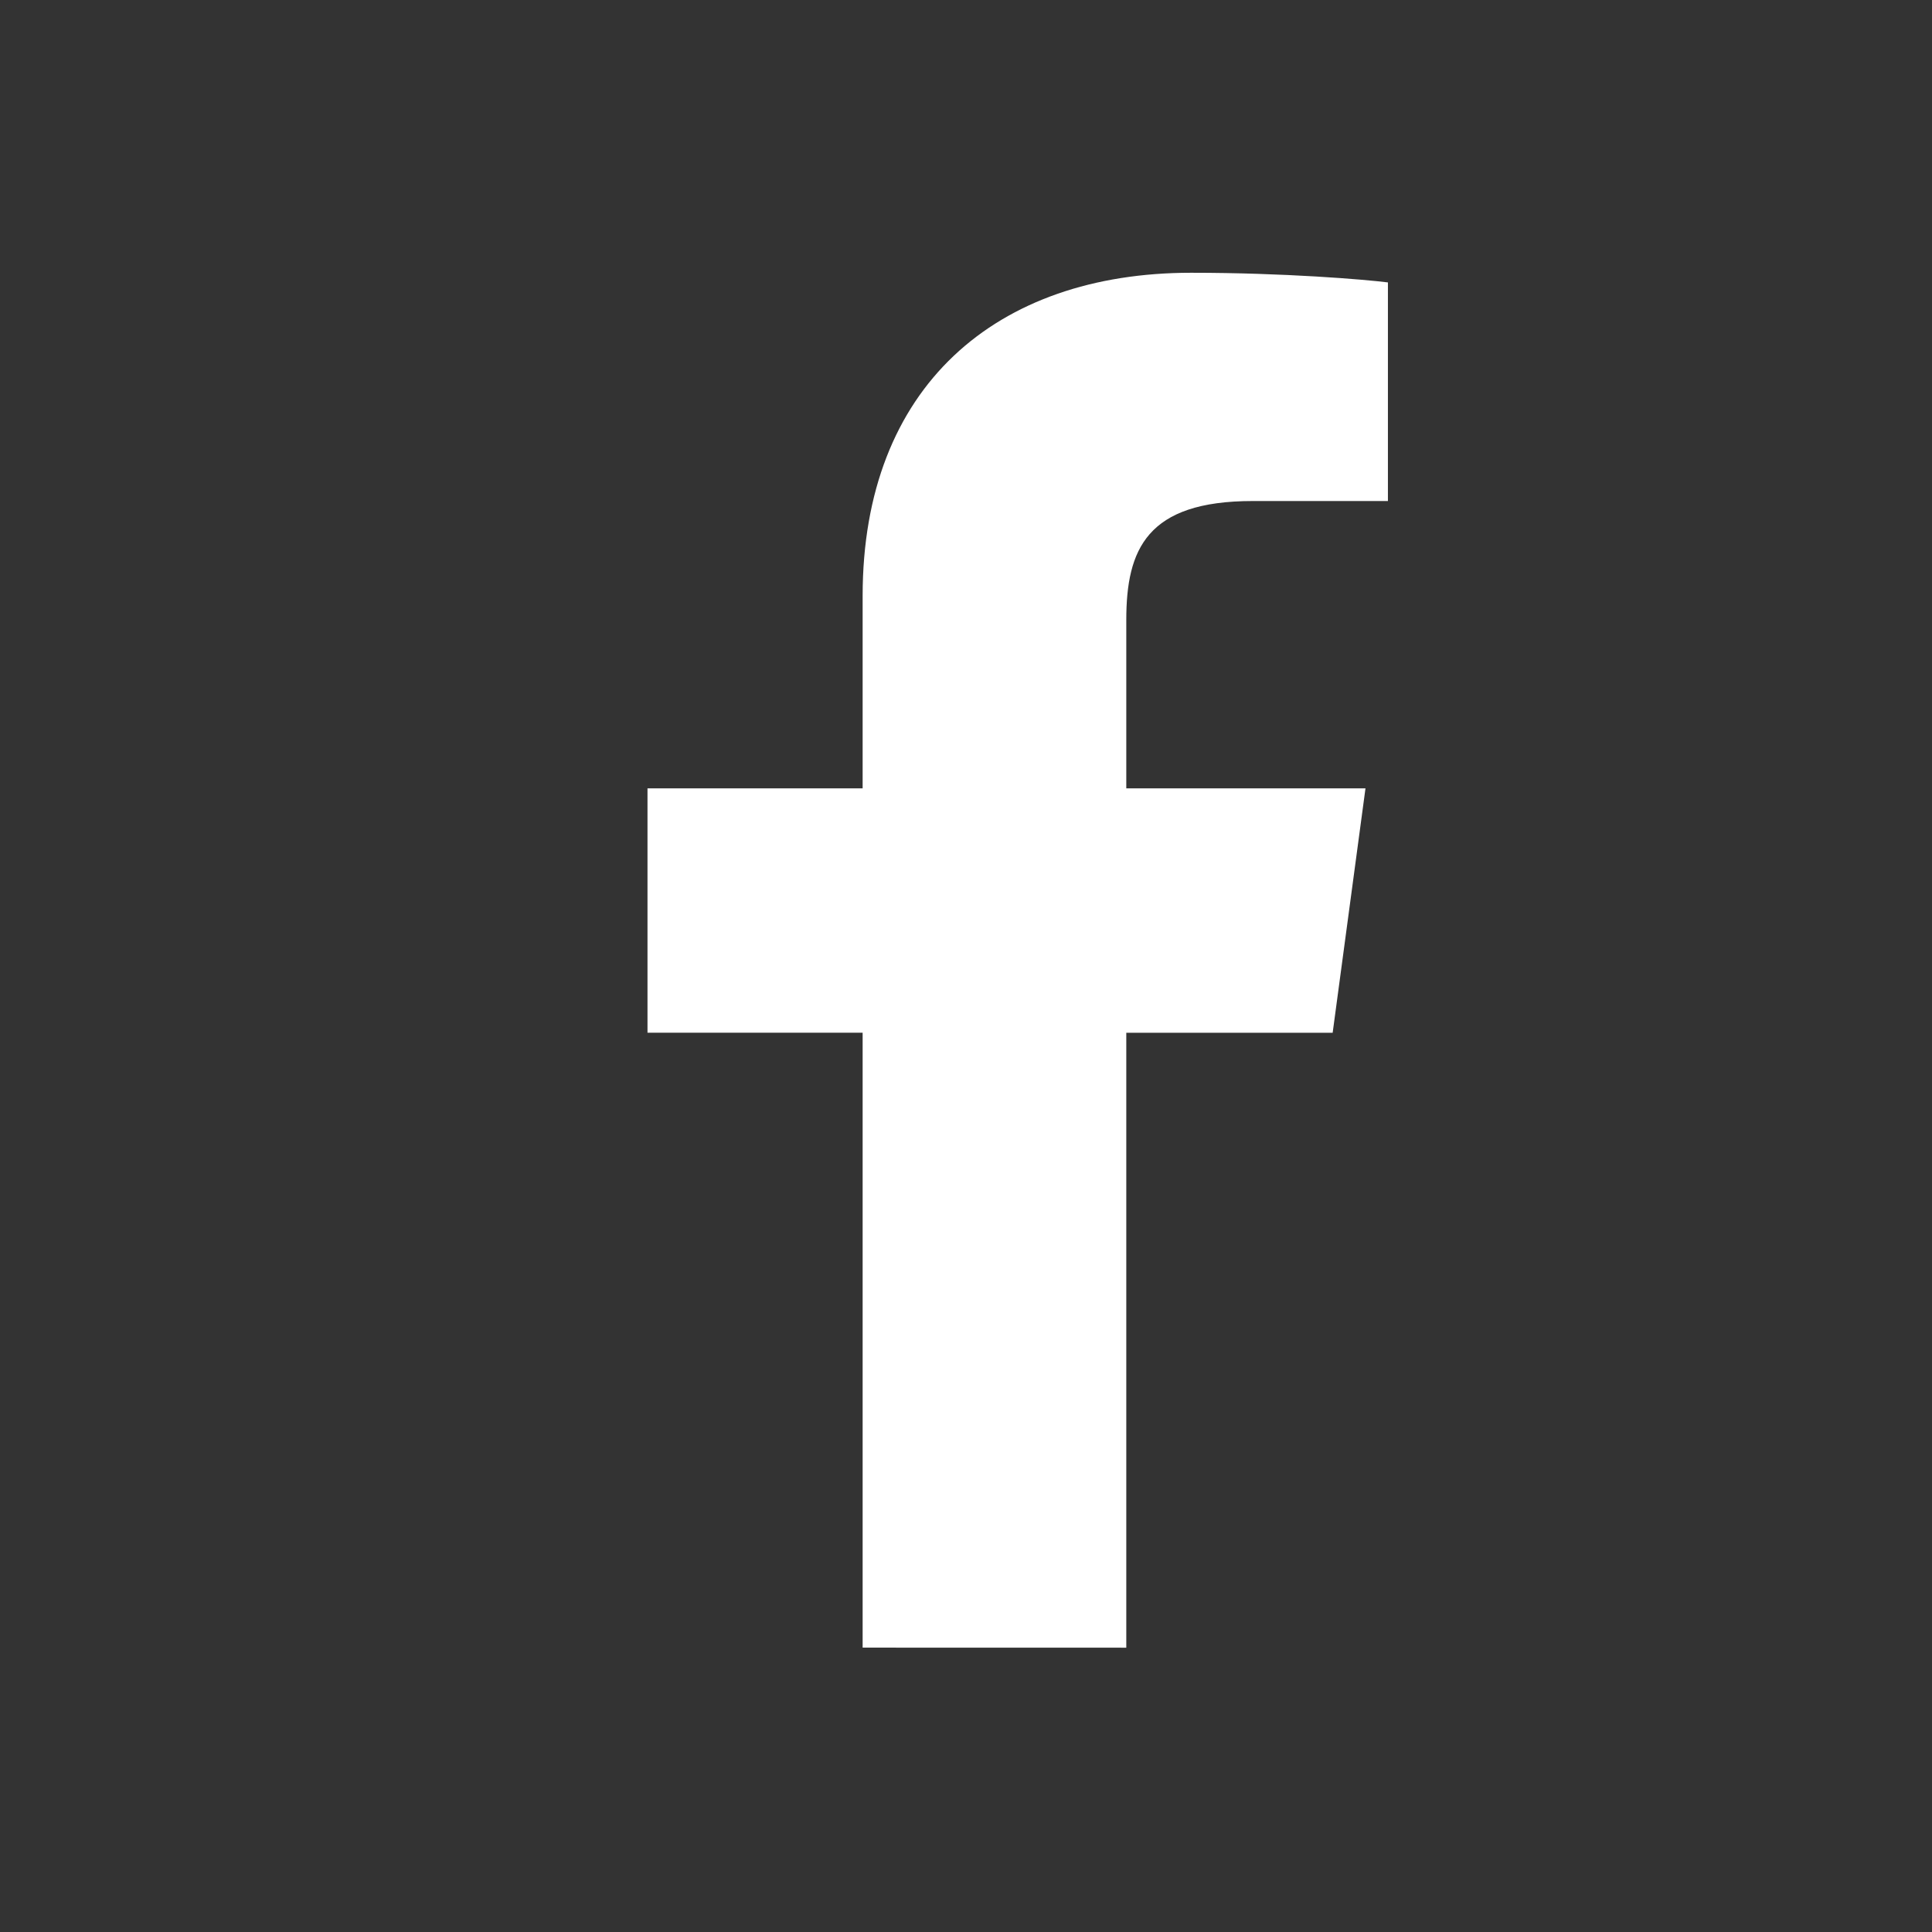
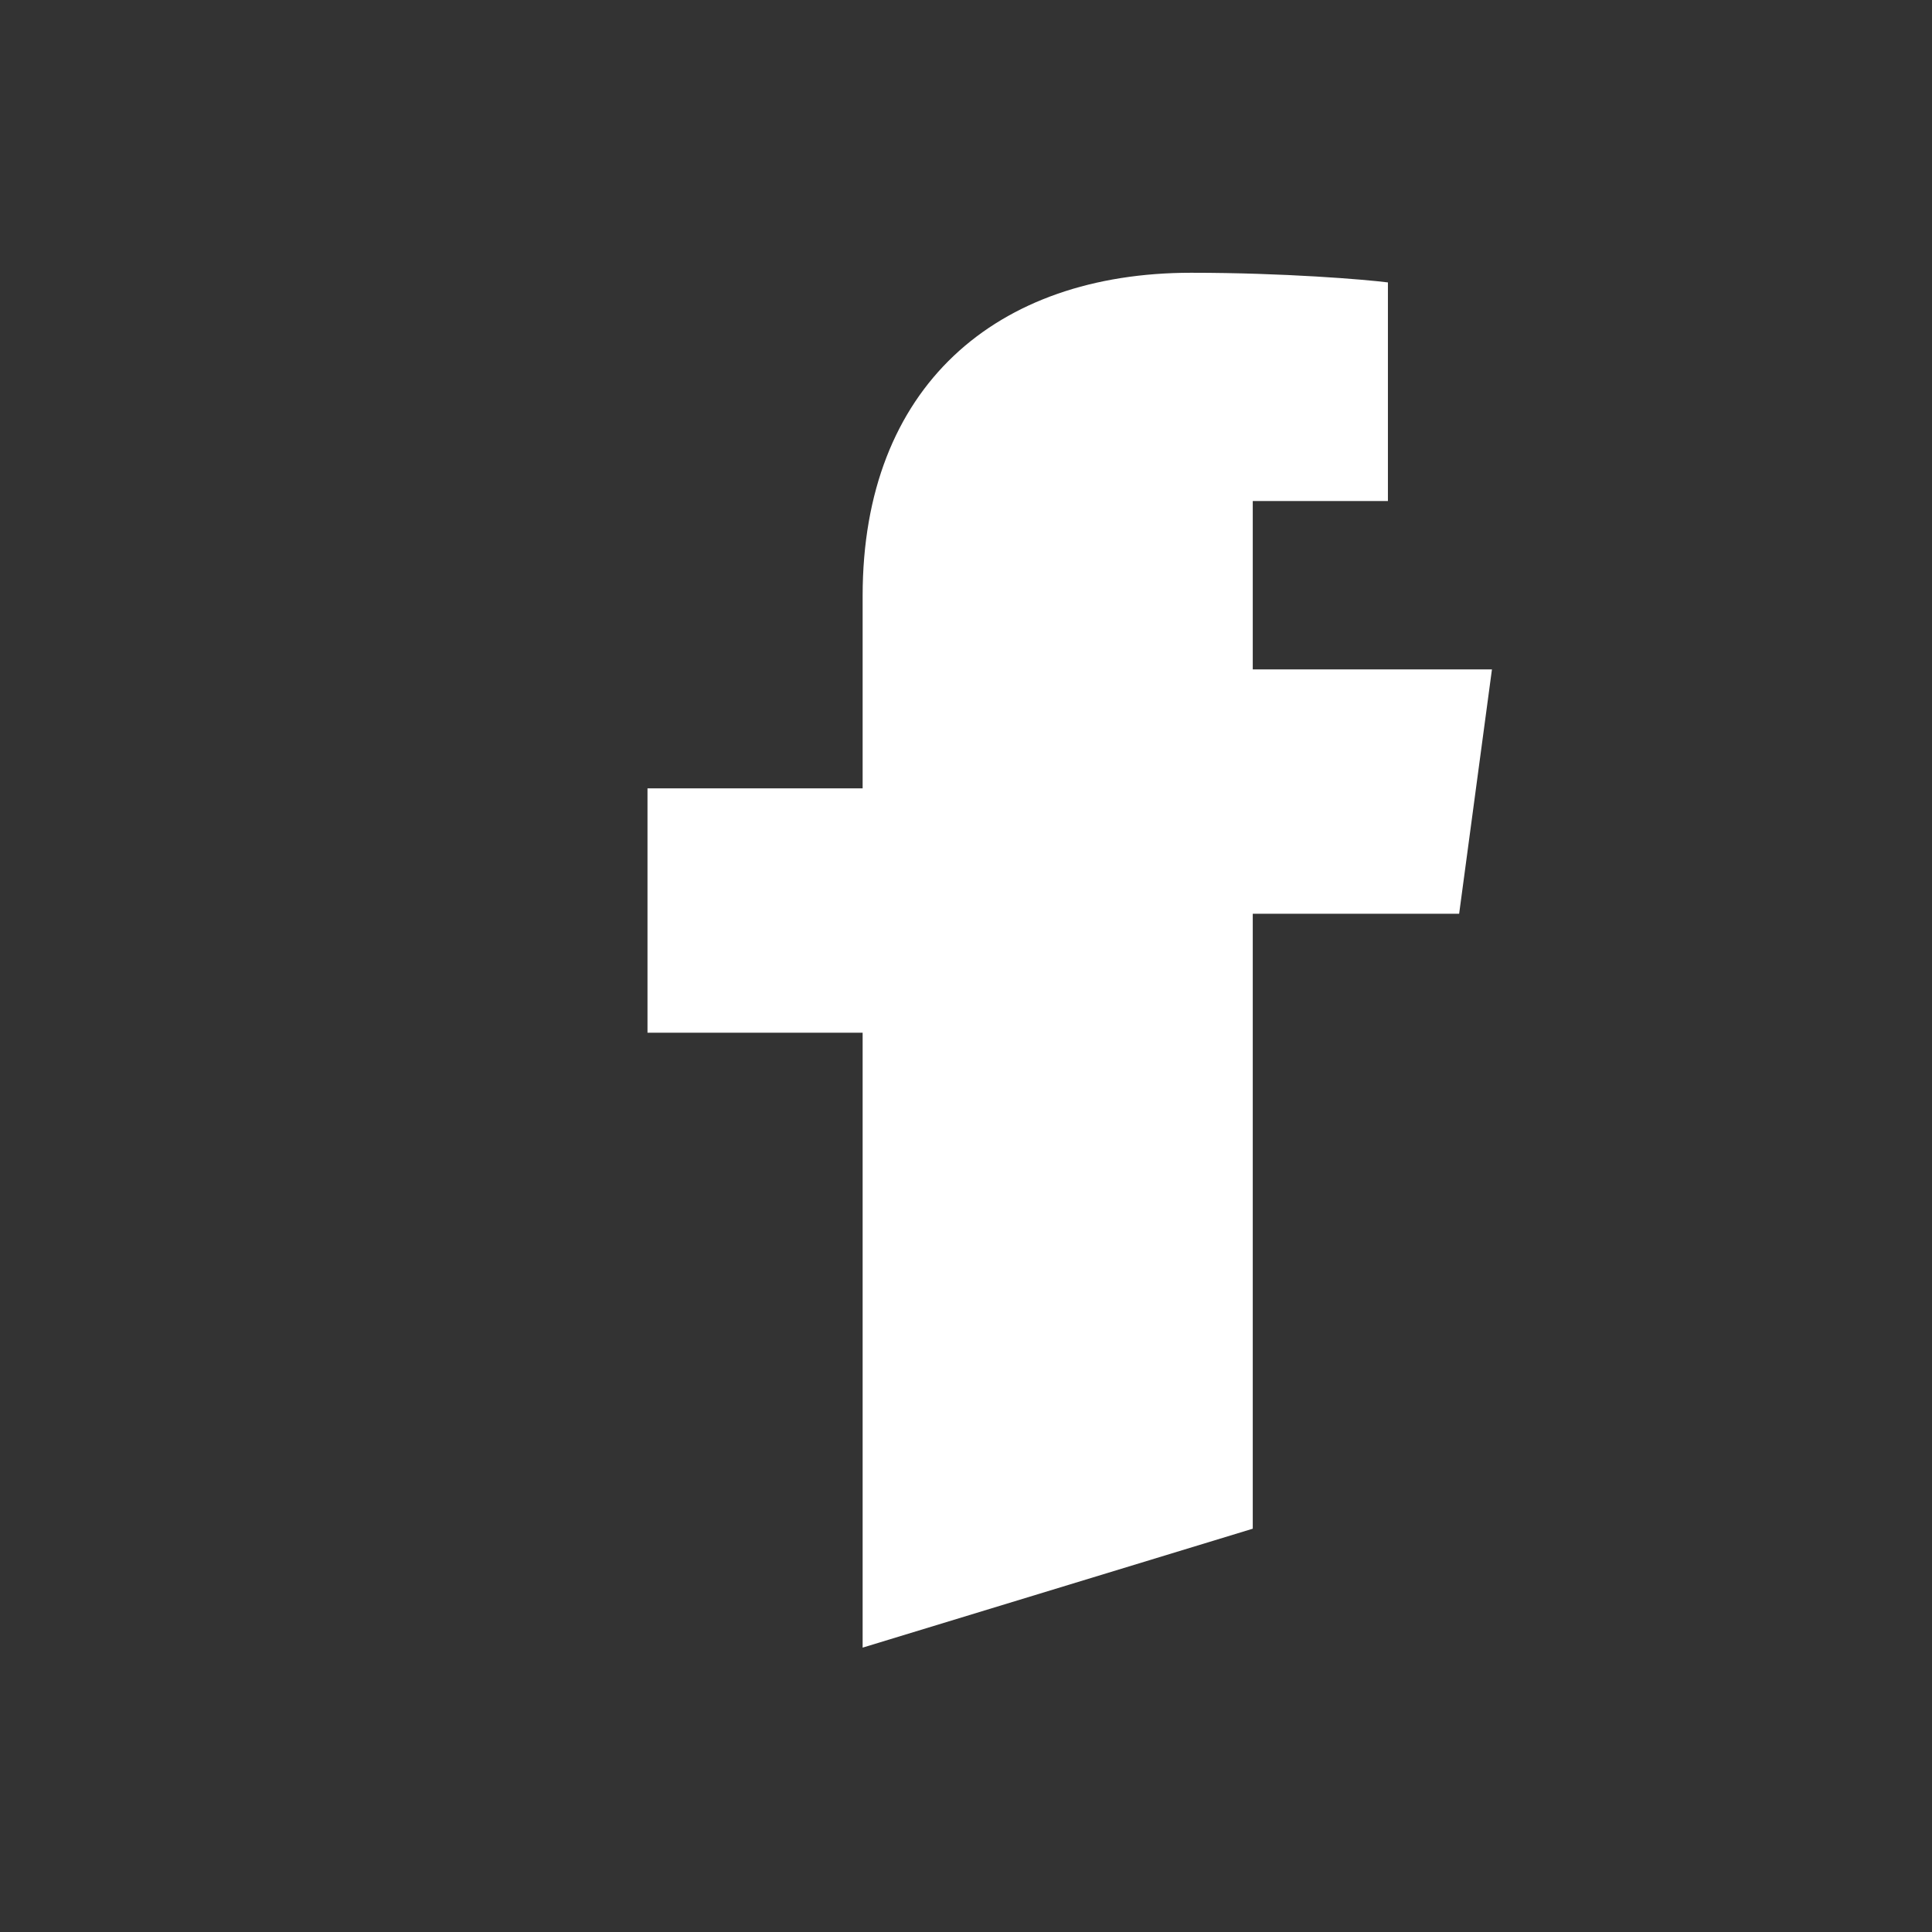
<svg xmlns="http://www.w3.org/2000/svg" xmlns:ns1="http://sodipodi.sourceforge.net/DTD/sodipodi-0.dtd" xmlns:ns2="http://www.inkscape.org/namespaces/inkscape" fill="#FFFFFF" viewBox="0 0 24 24" width="18px" height="18px" version="1.1" id="svg834" ns1:docname="fac.svg" ns2:version="1.1.1 (3bf5ae0d25, 2021-09-20)">
  <rect x="0" y="0" width="24" height="24" fill="#333333" stroke="none" />
  <defs id="defs838" />
  <ns1:namedview id="namedview836" pagecolor="#ffffff" bordercolor="#666666" borderopacity="1.0" ns2:pageshadow="2" ns2:pageopacity="0.0" ns2:pagecheckerboard="0" showgrid="false" ns2:zoom="11.236111" ns2:cx="14.017305" ns2:cy="28.257108" ns2:window-width="1920" ns2:window-height="1017" ns2:window-x="-8" ns2:window-y="-8" ns2:window-maximized="1" ns2:current-layer="svg834" />
  <g style="fill:#ffffff;fill-opacity:1" id="g1595" transform="matrix(0.837,0,0,0.731,2.736,3.123)">
-     <path d="M 9.534,23.727 V 13.277 H 6.341 V 9.125 H 9.534 V 5.853 c 0,-3.555 1.981,-5.49 4.874,-5.49 1.386,0 2.576,0.114 2.922,0.164 V 4.242 h -2.006 c -1.573,0 -1.877,0.821 -1.877,2.022 v 2.861 h 3.55 l -0.487,4.153 h -3.063 v 10.45" id="path920" style="fill:#ffffff;fill-opacity:1;stroke-width:0.044" />
+     <path d="M 9.534,23.727 V 13.277 H 6.341 V 9.125 H 9.534 V 5.853 c 0,-3.555 1.981,-5.49 4.874,-5.49 1.386,0 2.576,0.114 2.922,0.164 V 4.242 h -2.006 v 2.861 h 3.55 l -0.487,4.153 h -3.063 v 10.45" id="path920" style="fill:#ffffff;fill-opacity:1;stroke-width:0.044" />
  </g>
</svg>